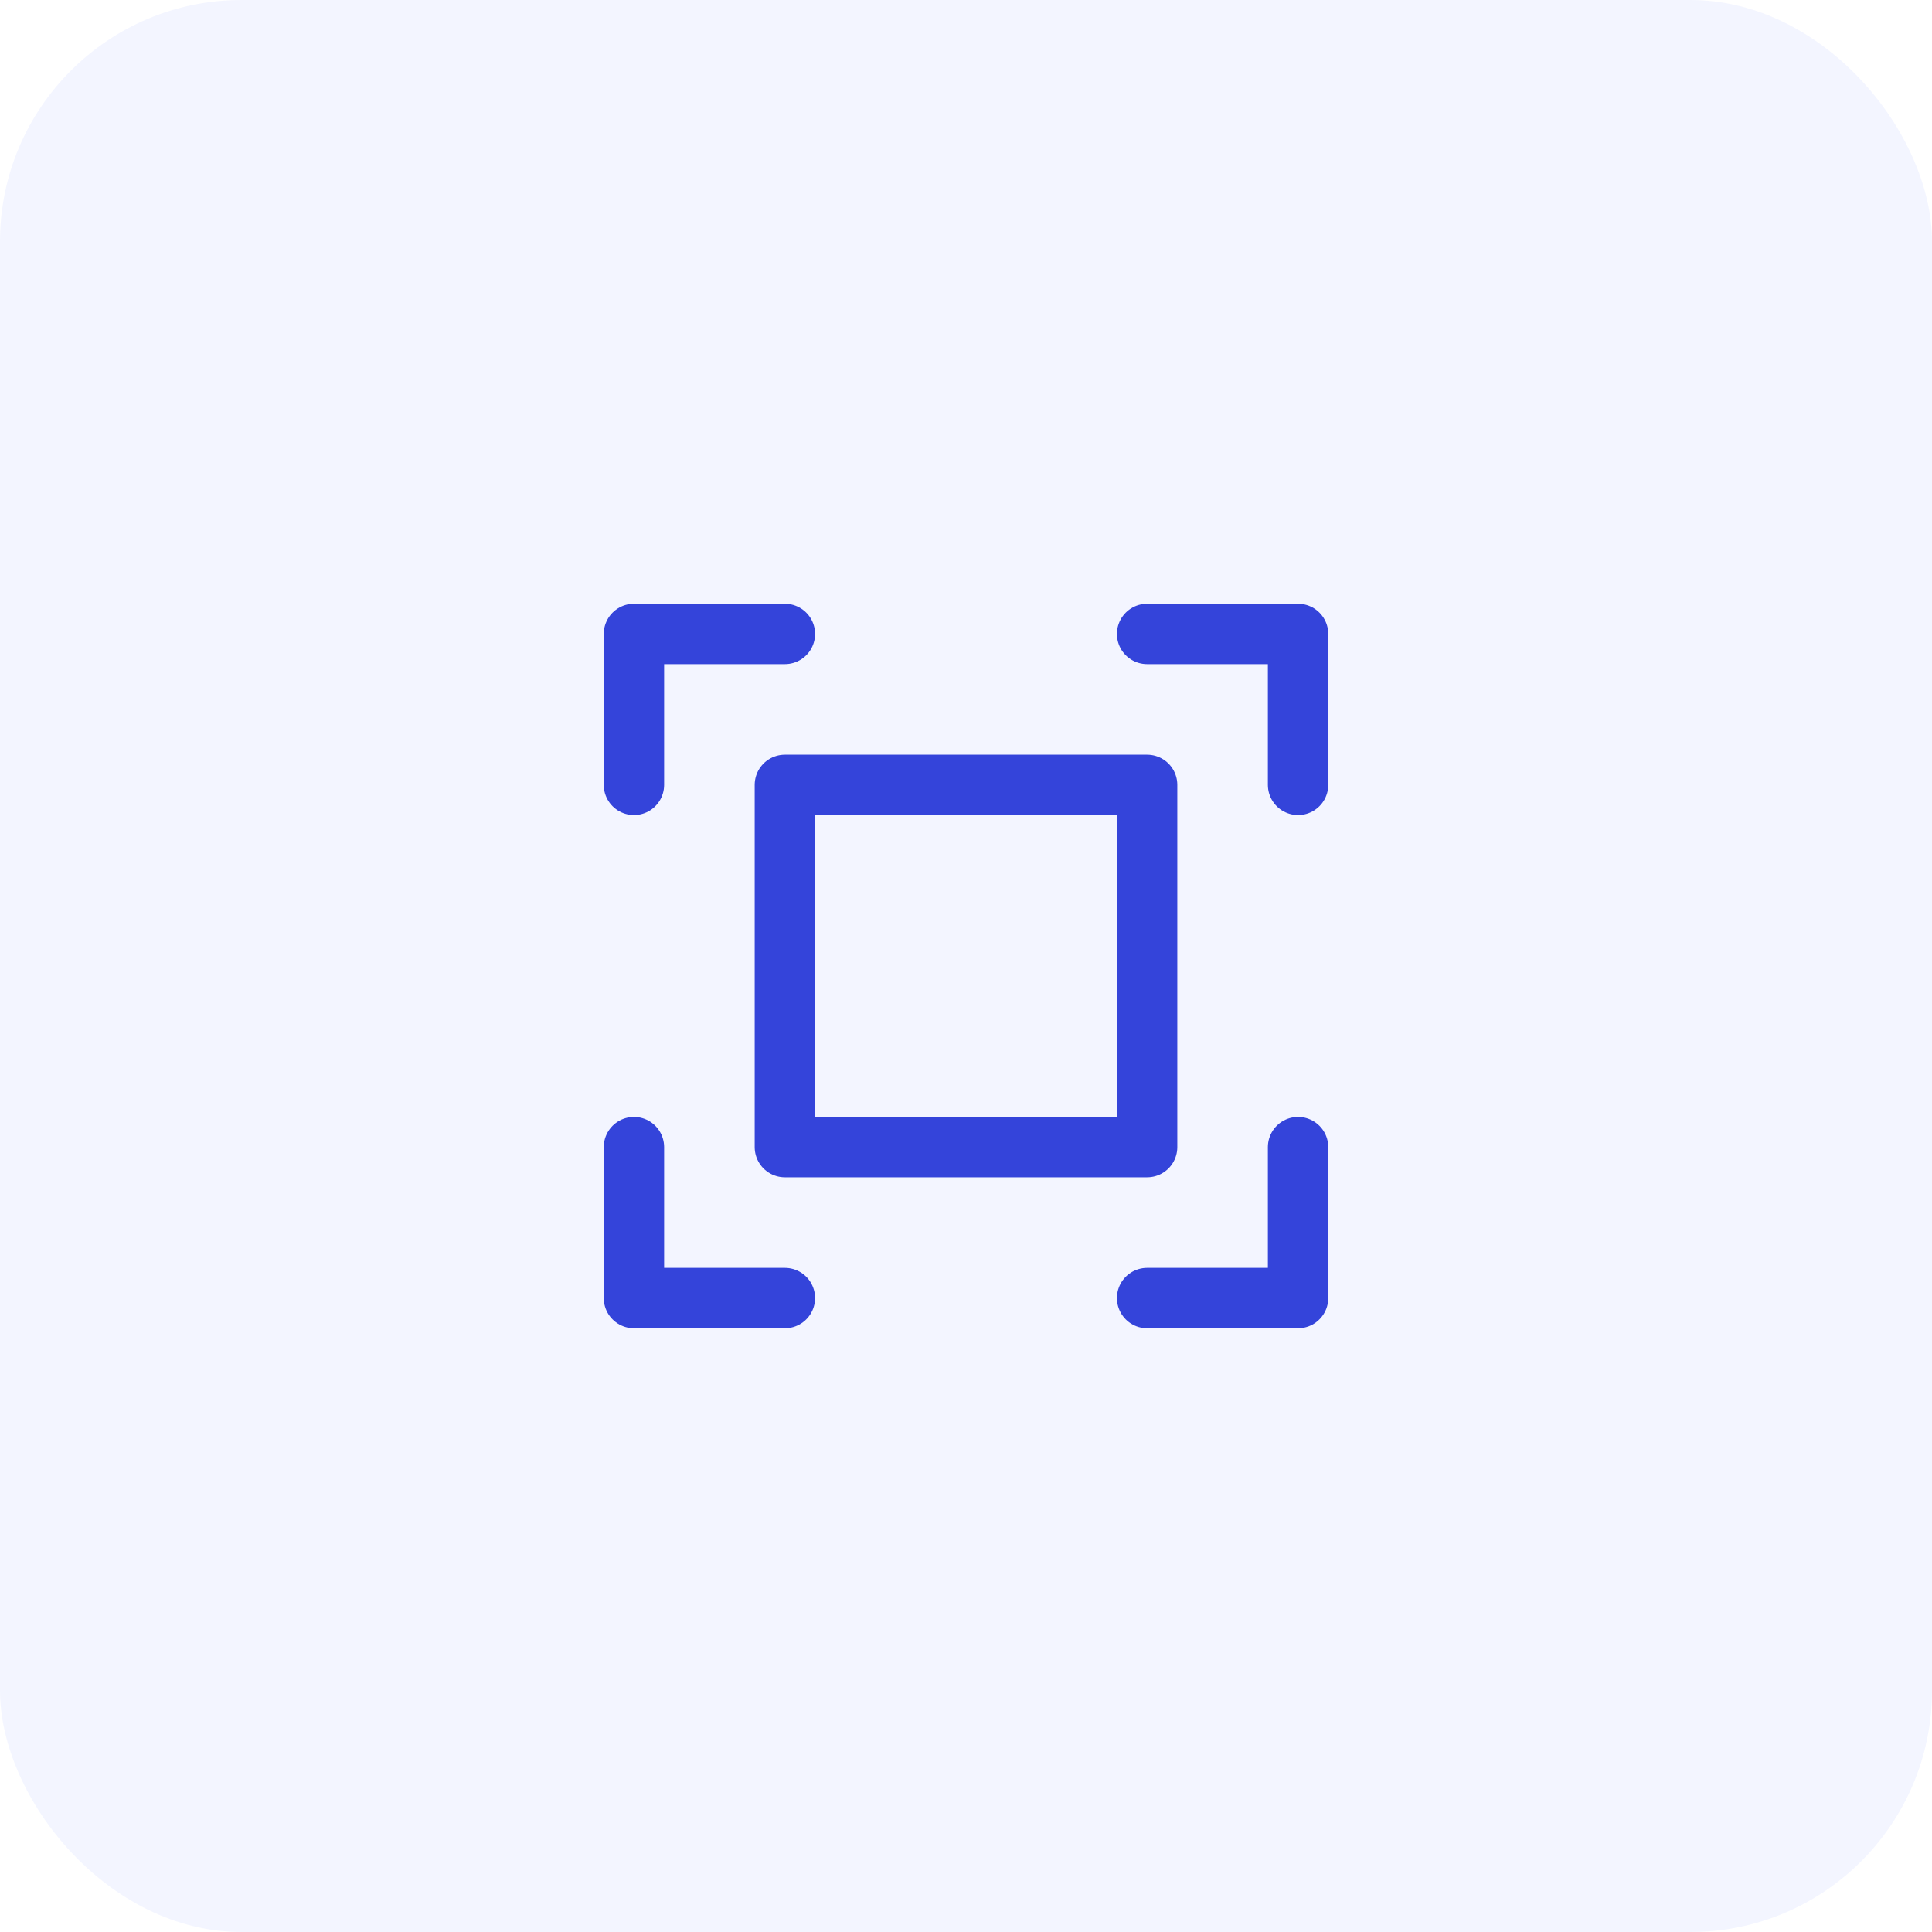
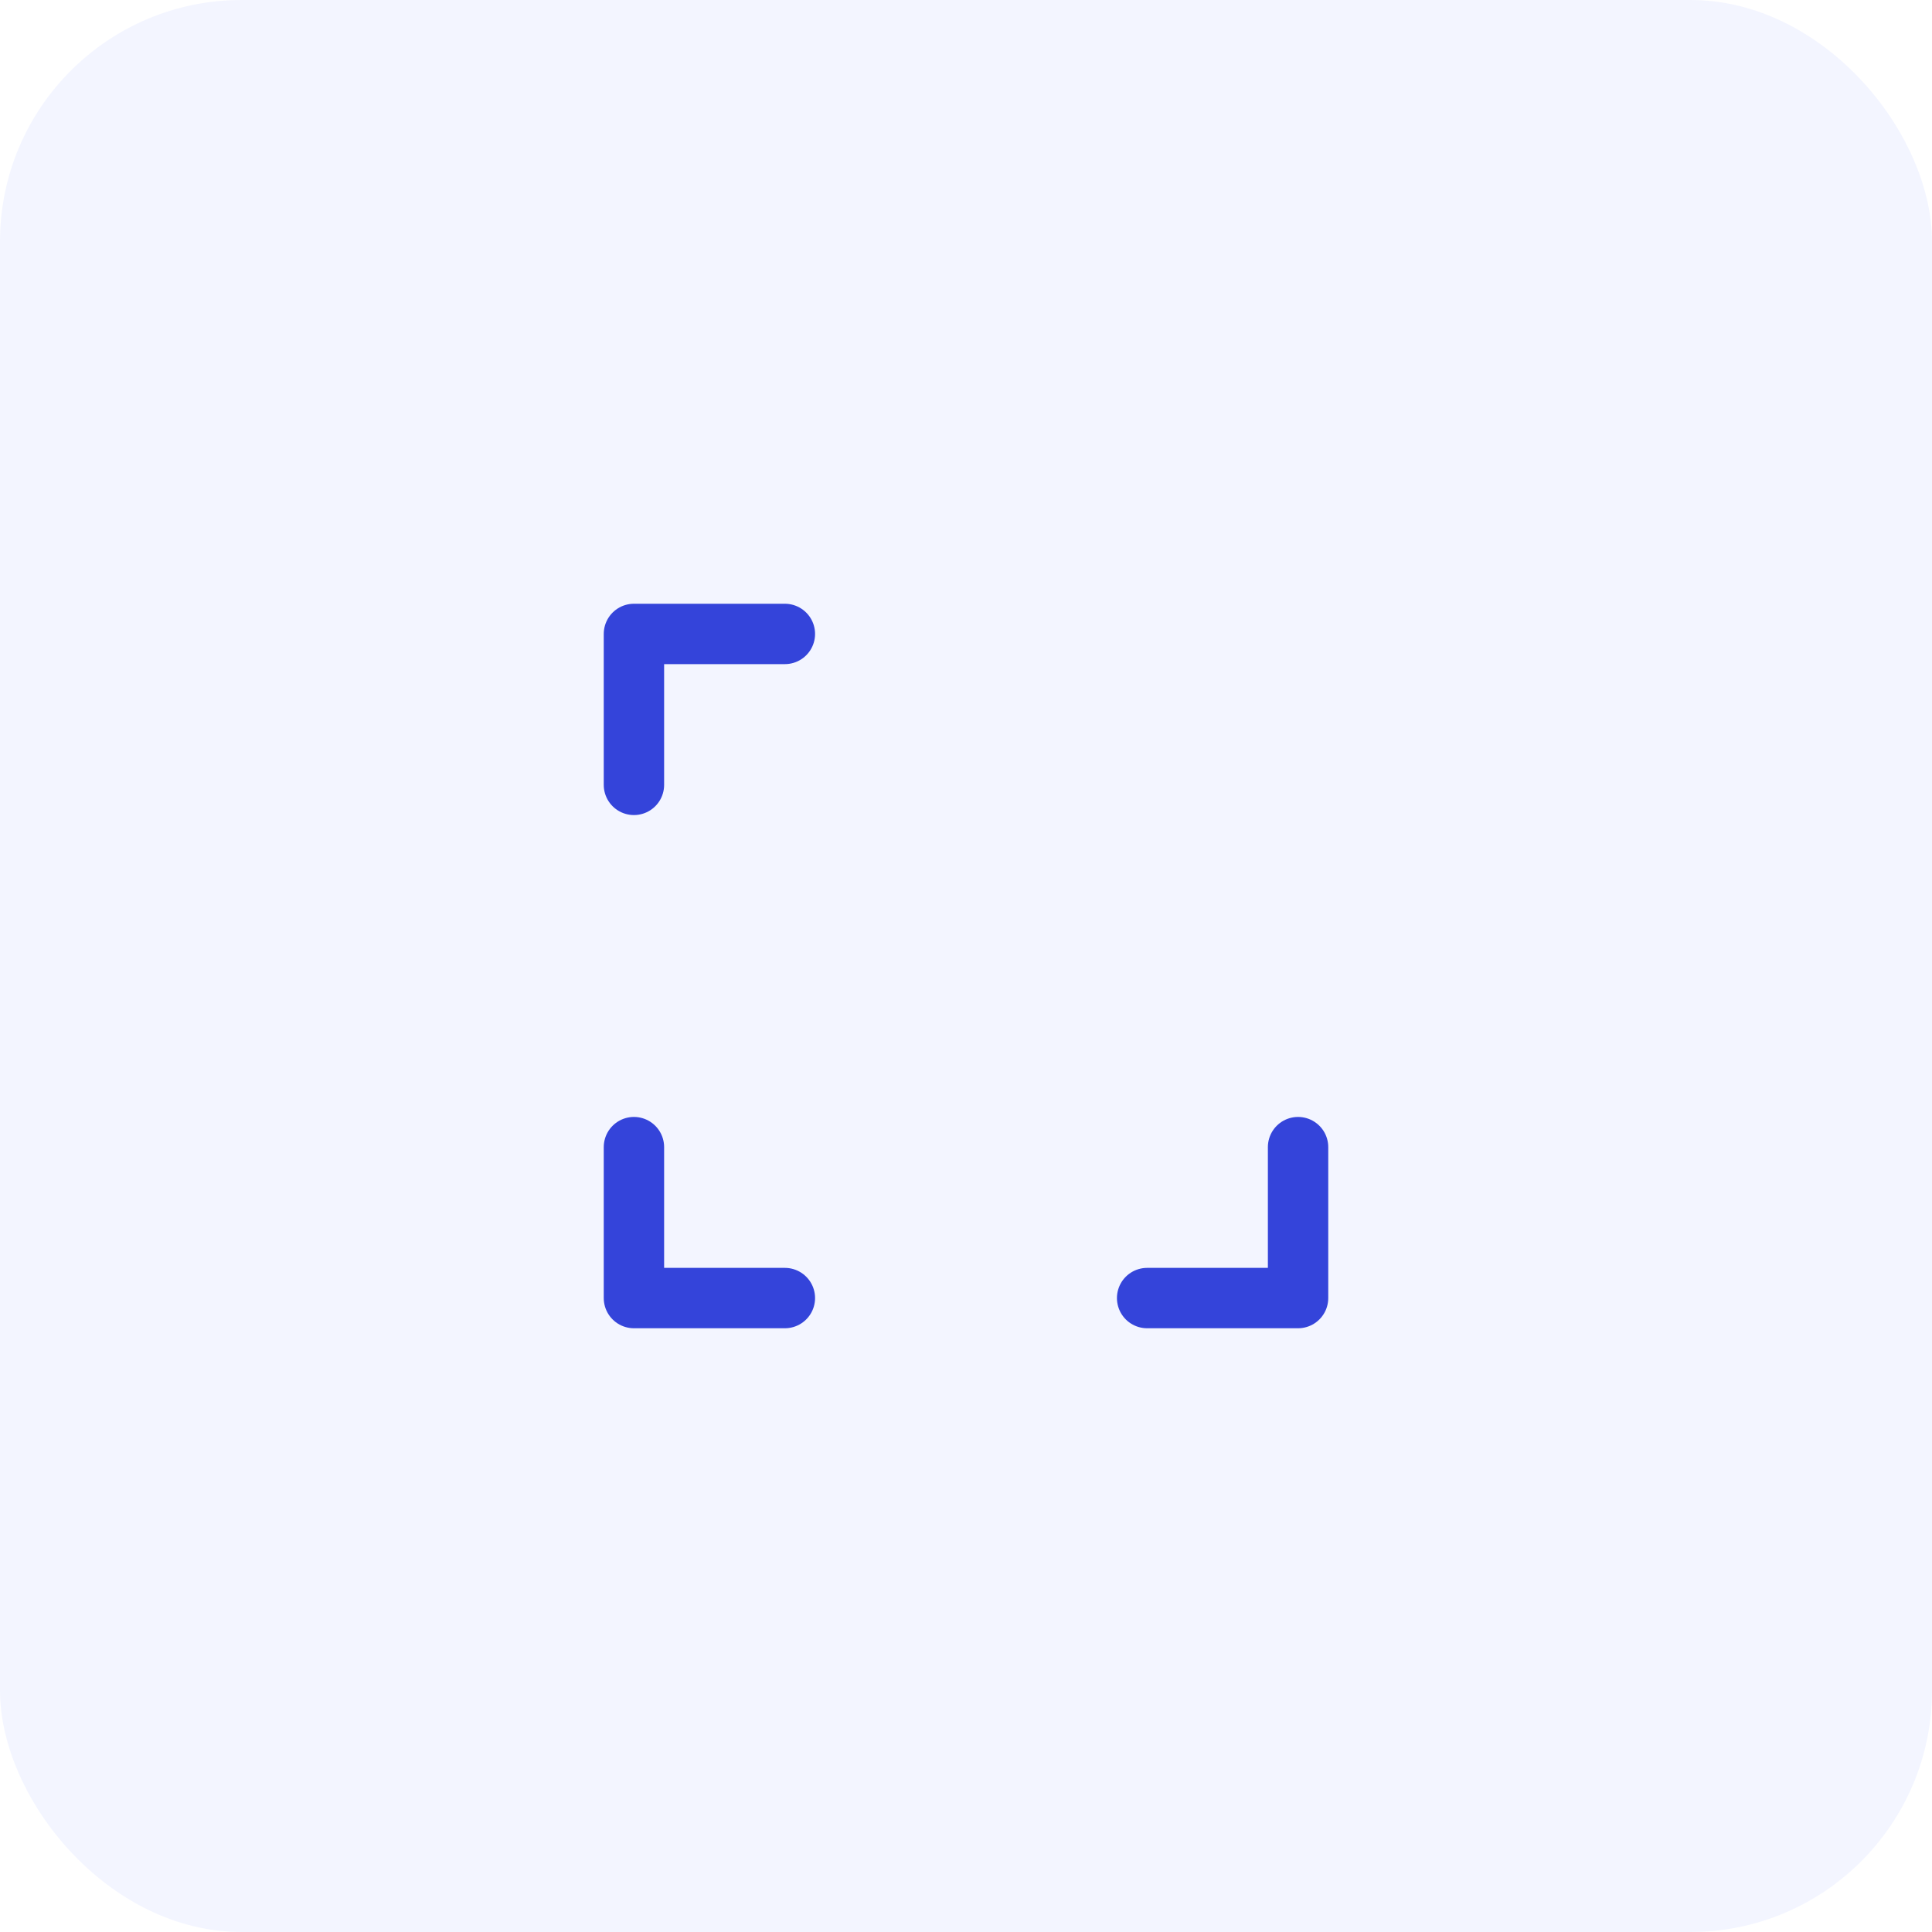
<svg xmlns="http://www.w3.org/2000/svg" width="80" height="80" viewBox="0 0 80 80" fill="none">
  <rect width="80" height="80" rx="10" fill="#1139FF" fill-opacity="0.05" />
  <g clip-path="url(#clip0_32224_59679)">
-     <path d="M47.5 26.25H53.75V32.5" stroke="#3444DA" stroke-width="2.5" stroke-linecap="round" stroke-linejoin="round" />
    <path d="M32.5 53.75H26.25V47.5" stroke="#3444DA" stroke-width="2.5" stroke-linecap="round" stroke-linejoin="round" />
    <path d="M53.75 47.5V53.75H47.5" stroke="#3444DA" stroke-width="2.5" stroke-linecap="round" stroke-linejoin="round" />
    <path d="M26.25 32.5V26.25H32.5" stroke="#3444DA" stroke-width="2.5" stroke-linecap="round" stroke-linejoin="round" />
-     <path d="M47.5 32.5H32.5V47.5H47.5V32.5Z" stroke="#3444DA" stroke-width="2.5" stroke-linecap="round" stroke-linejoin="round" />
  </g>
  <defs>
    <clipPath id="clip0_32224_59679">
      <rect width="40" height="40" fill="white" transform="translate(20 20)" />
    </clipPath>
  </defs>
</svg>